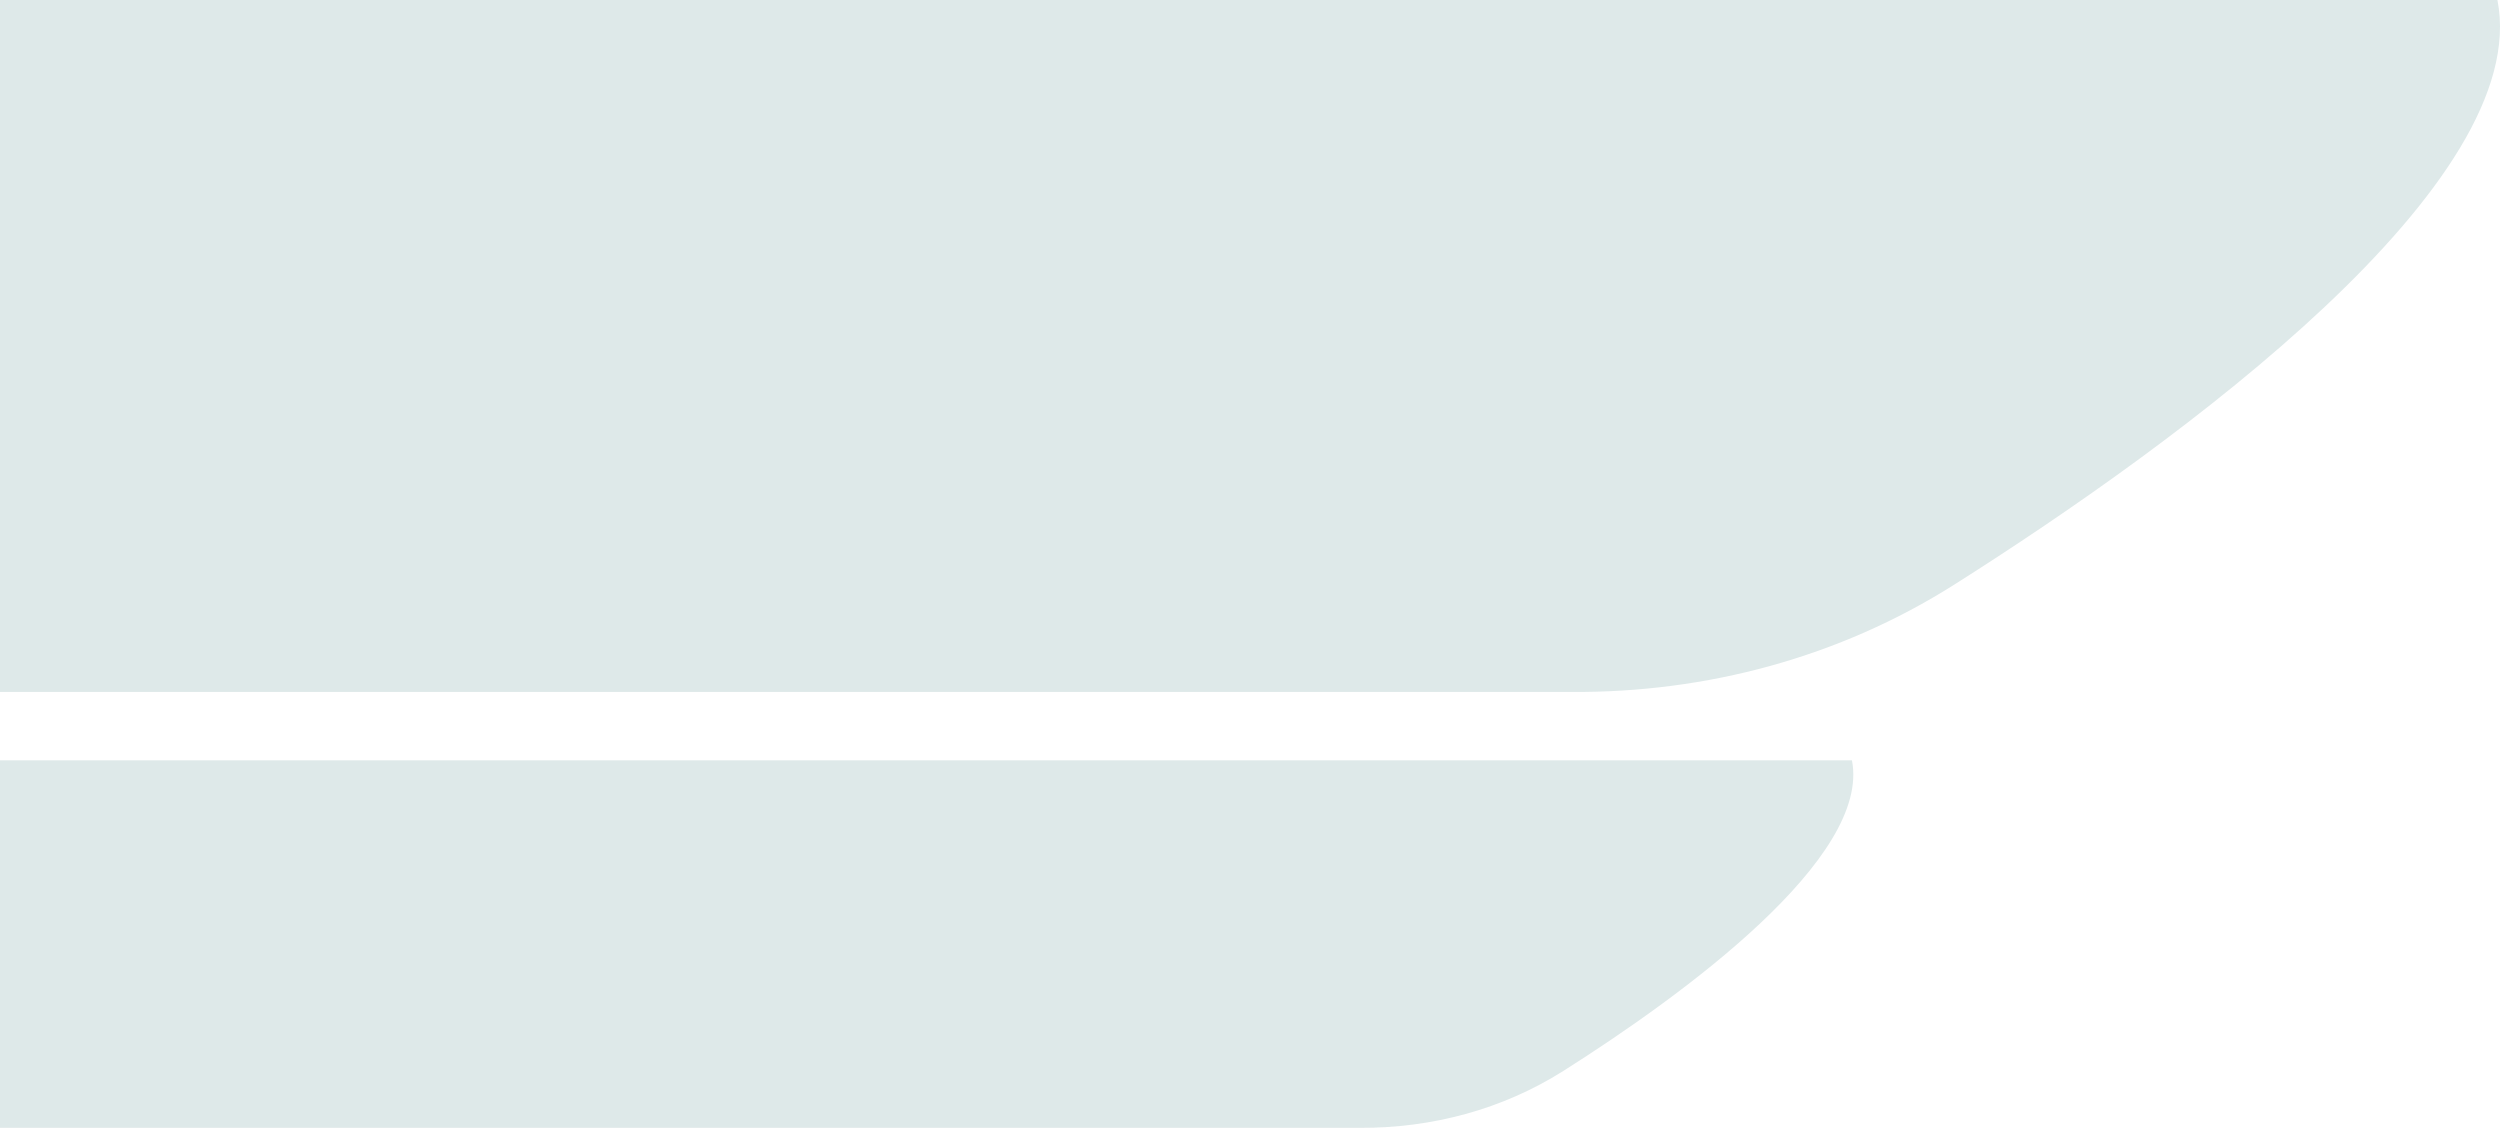
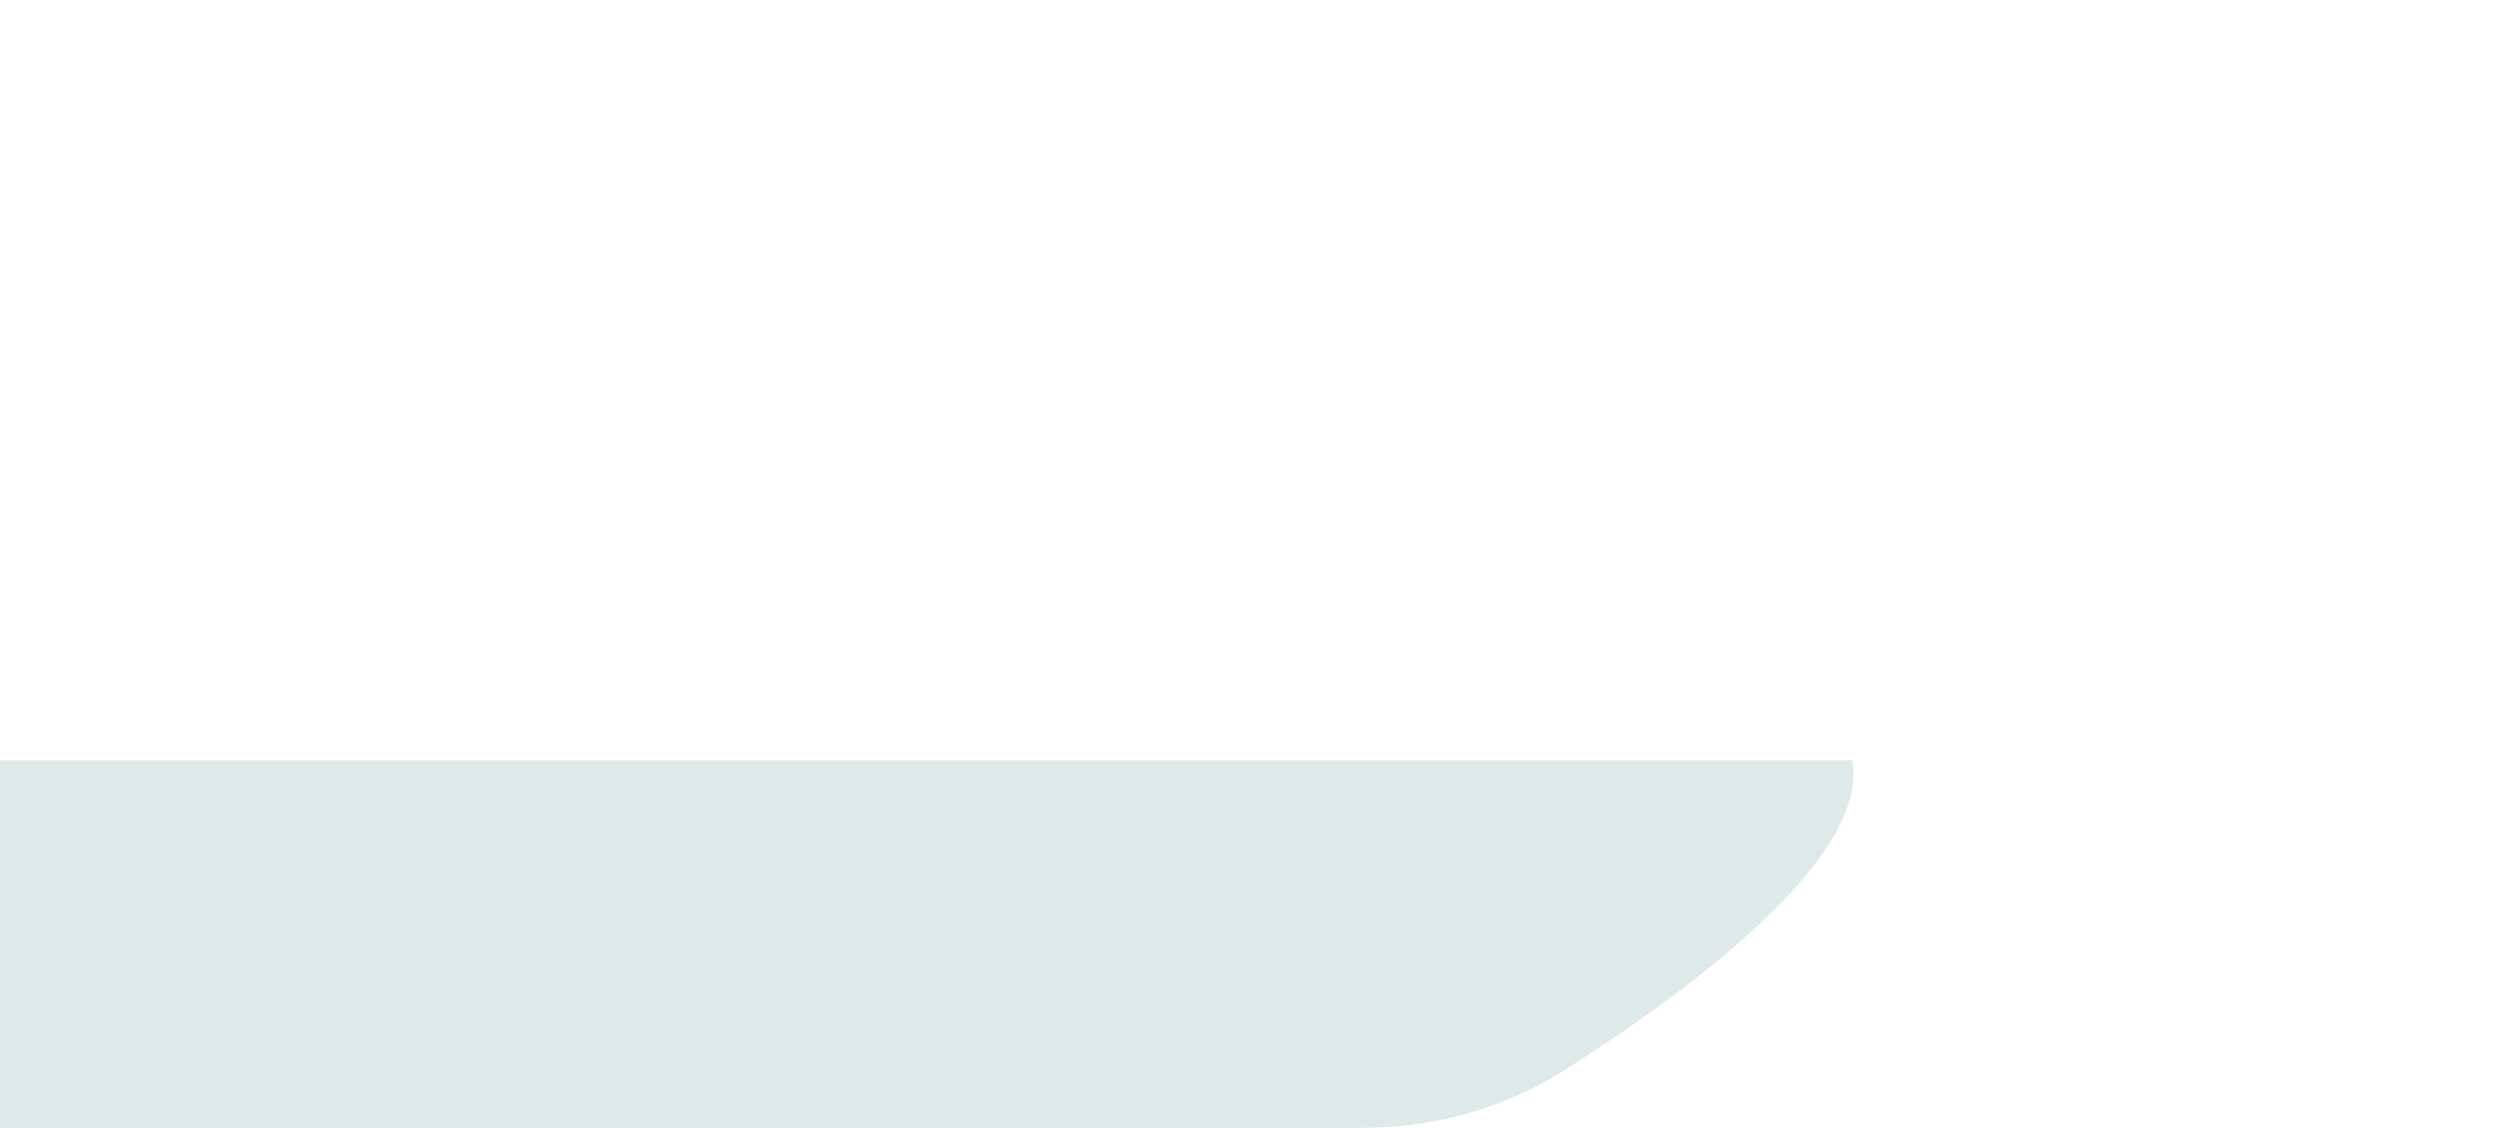
<svg xmlns="http://www.w3.org/2000/svg" width="133" height="60" viewBox="0 0 133 60" fill="none">
-   <path d="M103.947 31.115C97.858 34.965 90.783 36.862 83.579 36.812L-0.001 36.812L-0.001 -0.001L132.863 -0.001C134.785 9.725 116.082 23.436 103.947 31.115Z" fill="#dee9e9" />
  <path d="M83.165 56.977C79.927 59.023 76.168 60.021 72.344 60L-0.001 60L-0.001 40.449L98.523 40.449C99.545 45.618 89.611 52.898 83.165 56.977Z" fill="#dee9e9" />
</svg>